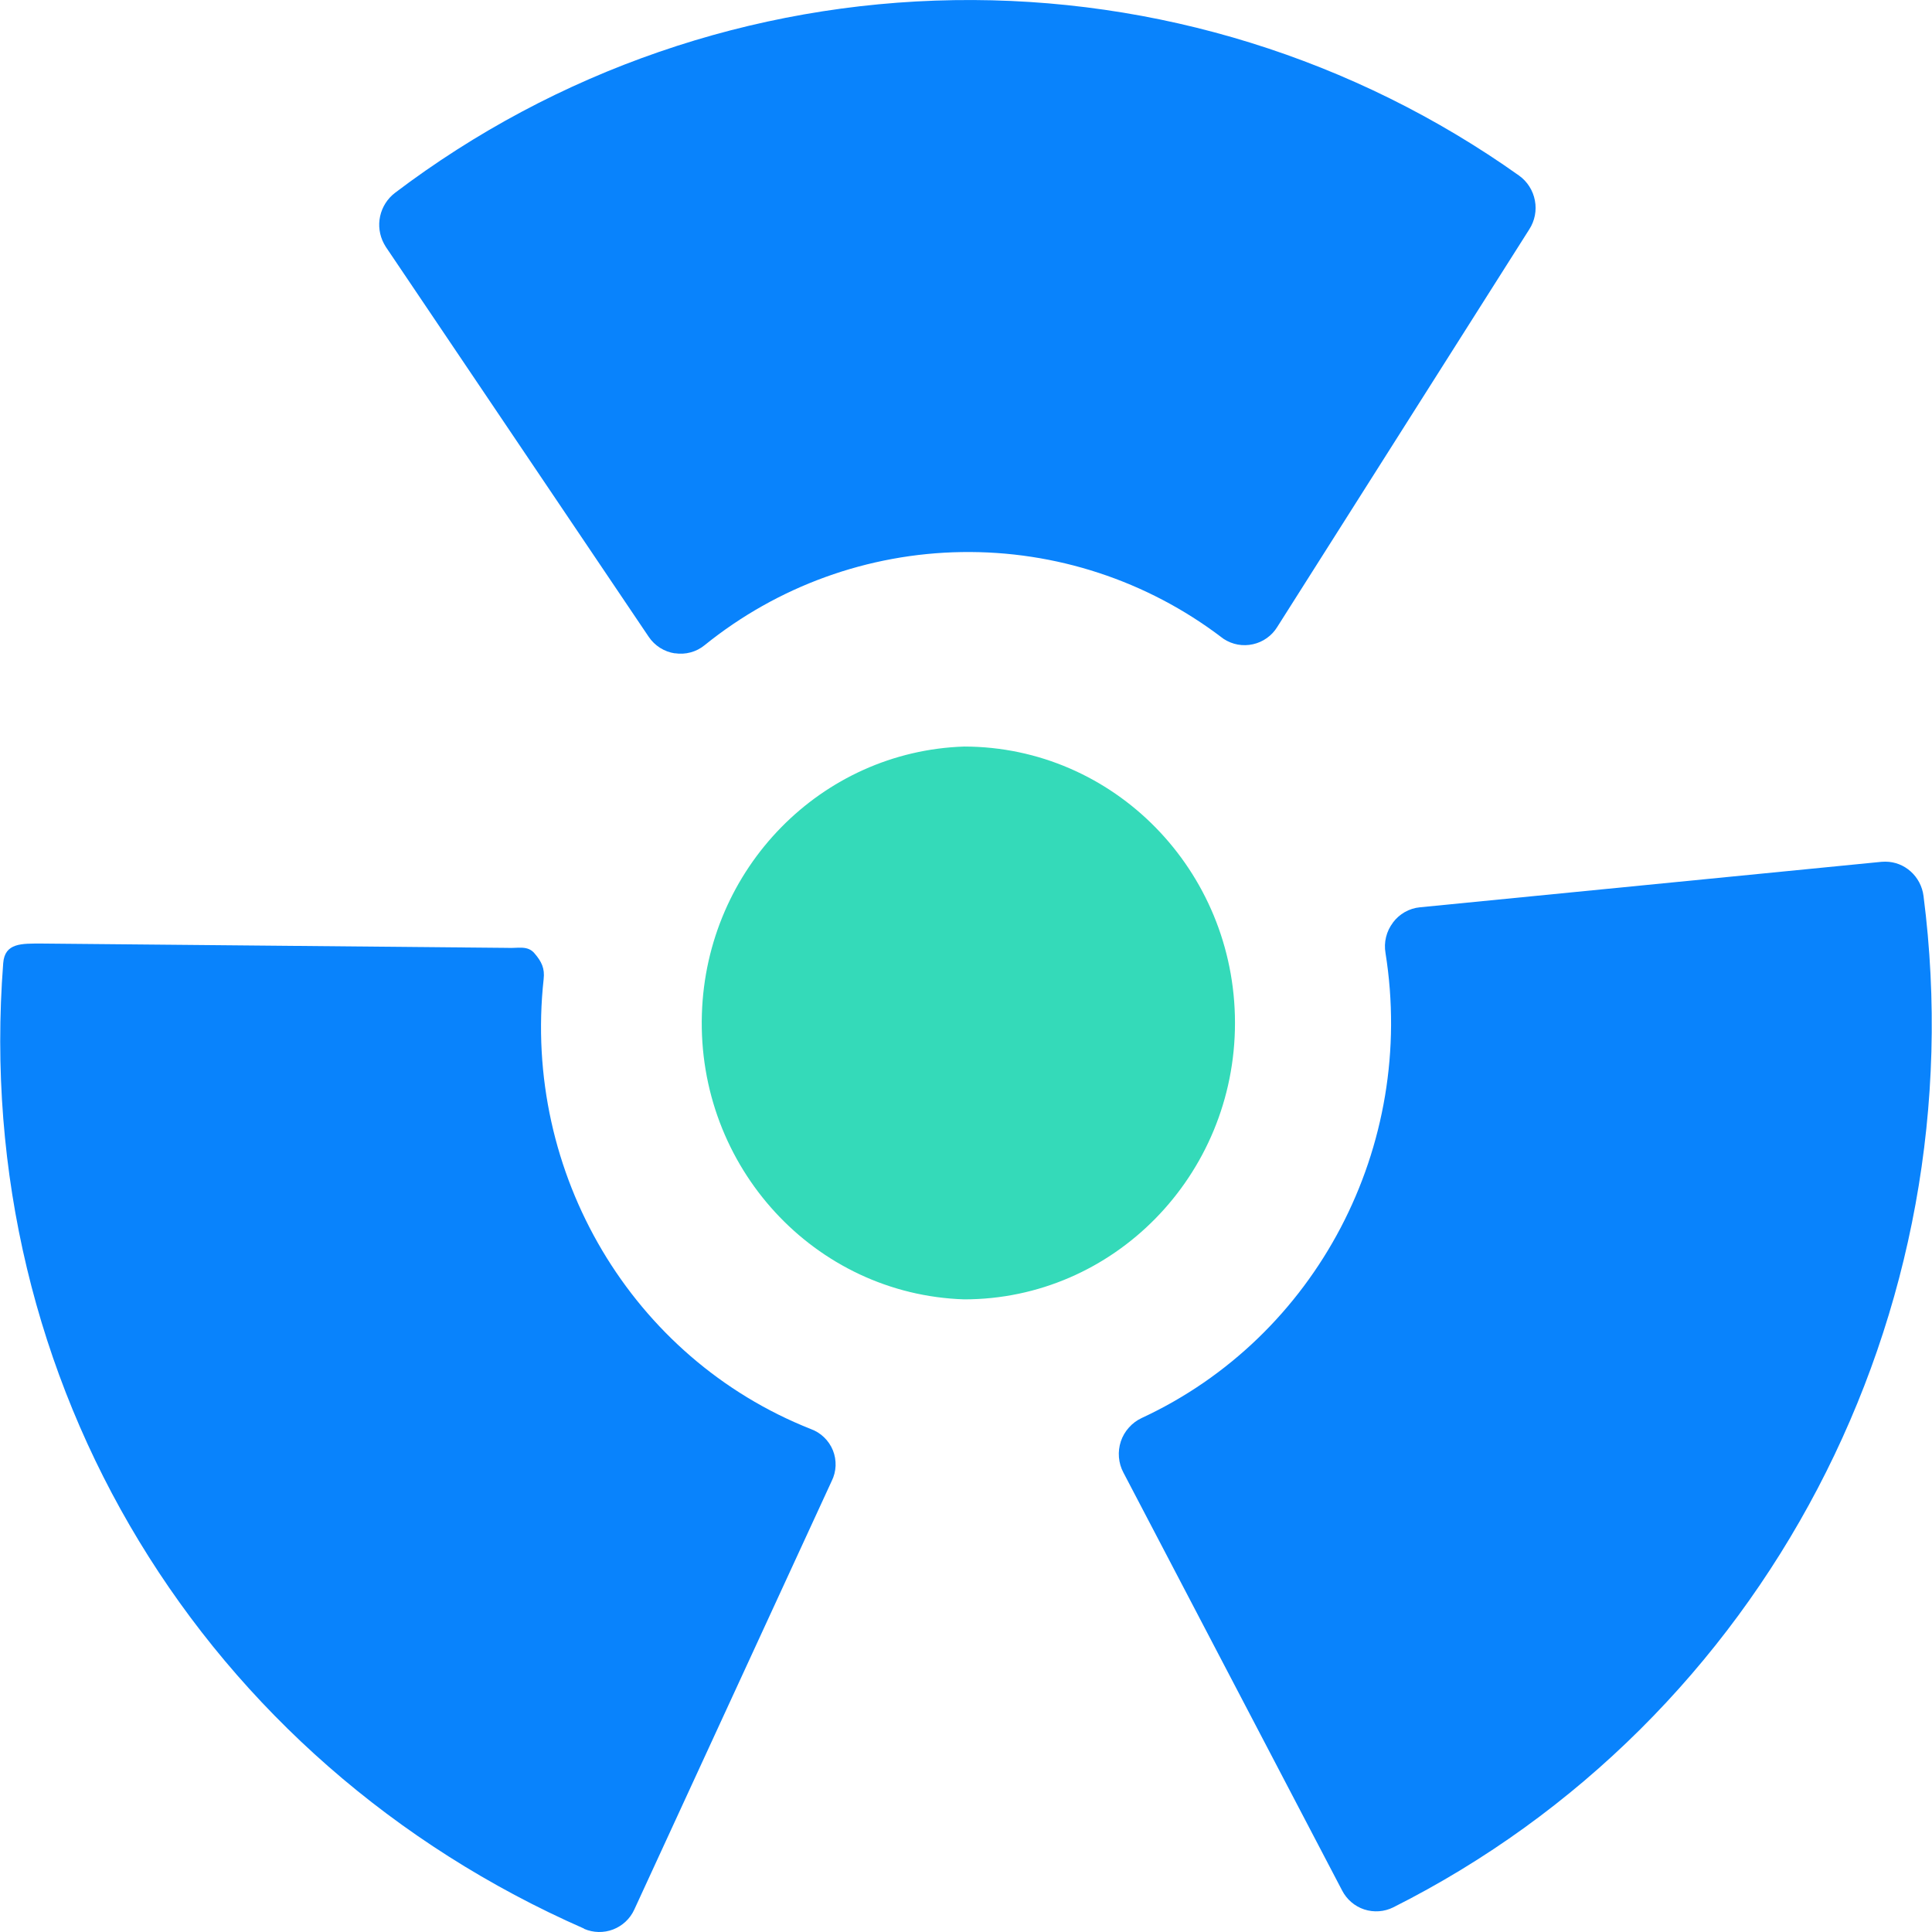
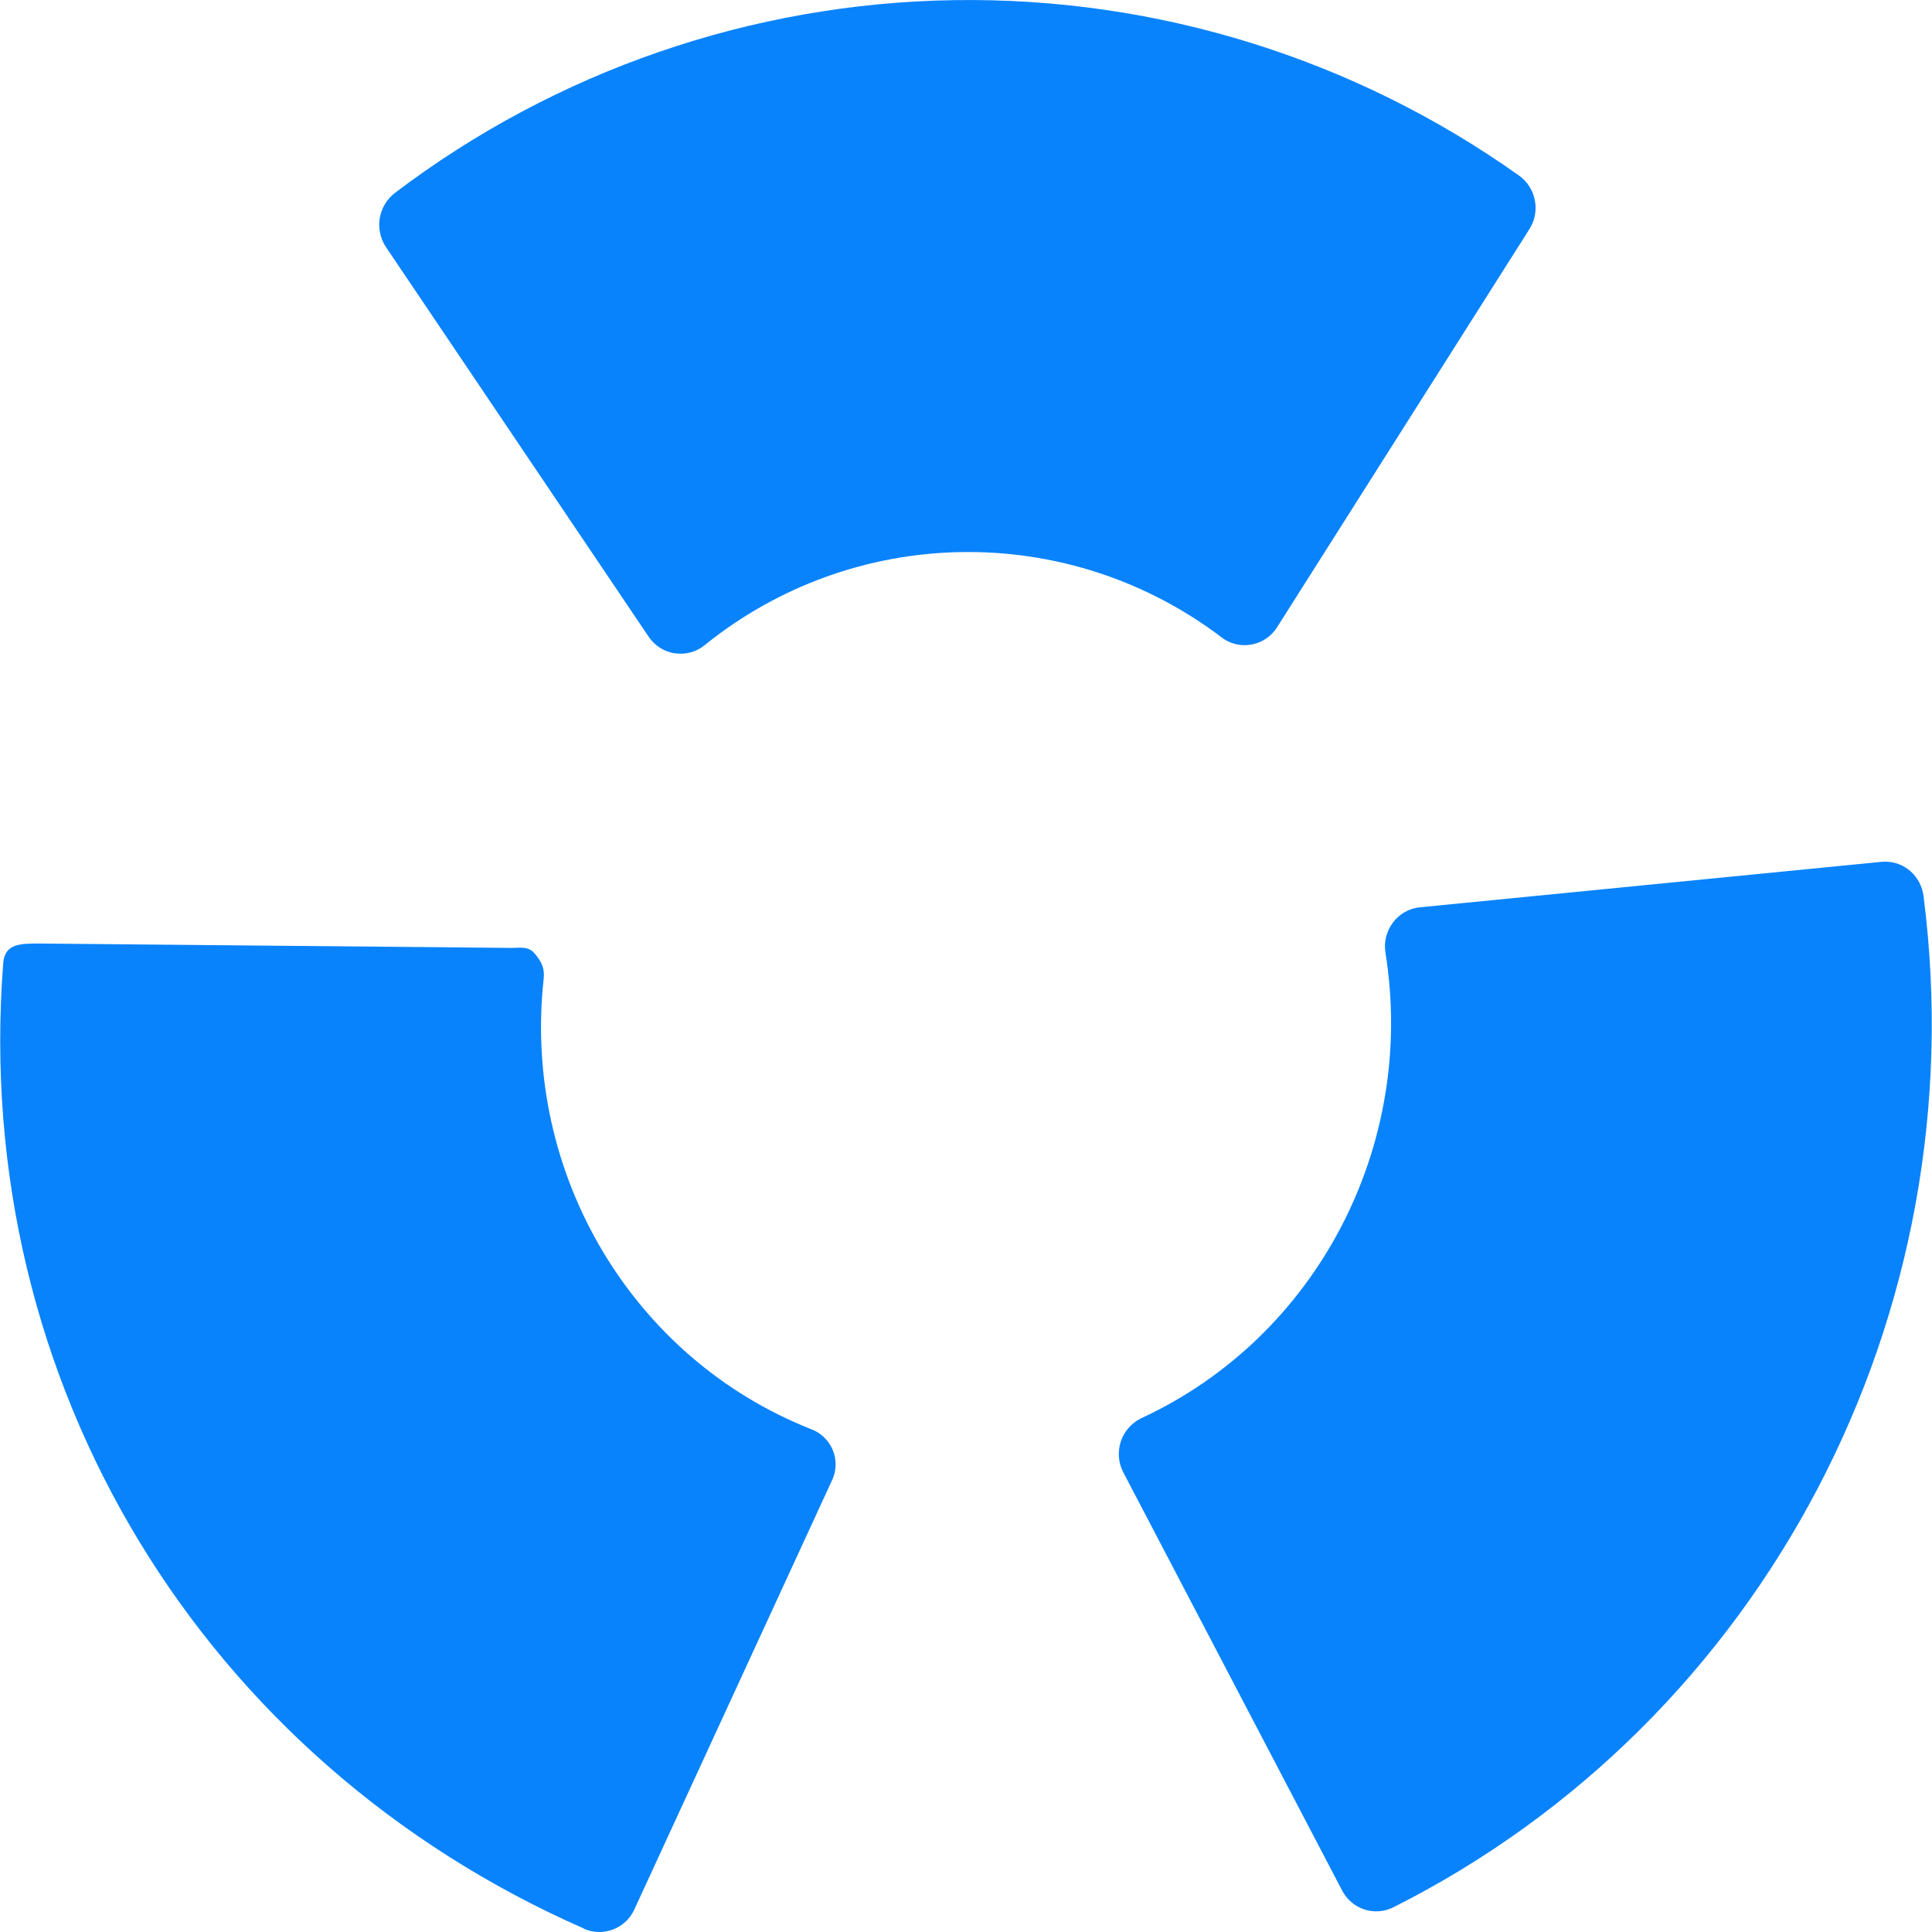
<svg xmlns="http://www.w3.org/2000/svg" width="44" height="44" viewBox="0 0 44 44" fill="none">
  <path d="M31.722 21.012C31.795 20.914 31.887 20.832 31.993 20.772C32.099 20.712 32.217 20.674 32.338 20.663L42.854 19.627L42.937 19.624C43.379 19.624 43.751 19.962 43.807 20.406C45.032 29.929 40.177 39.191 31.73 43.439C31.524 43.541 31.287 43.557 31.069 43.486C30.852 43.414 30.671 43.259 30.566 43.055L25.585 33.537C25.527 33.429 25.493 33.31 25.483 33.188C25.473 33.066 25.488 32.943 25.526 32.827C25.565 32.711 25.627 32.604 25.709 32.513C25.79 32.421 25.889 32.347 26 32.295C29.982 30.448 32.258 26.107 31.554 21.704C31.533 21.583 31.537 21.459 31.567 21.339C31.596 21.22 31.65 21.108 31.725 21.01L31.722 21.012ZM15.37 14.88C15.25 14.862 15.135 14.819 15.032 14.754C14.93 14.689 14.842 14.604 14.774 14.503L8.787 5.623L8.743 5.547C8.642 5.357 8.611 5.136 8.657 4.925C8.703 4.714 8.822 4.526 8.993 4.394C12.663 1.612 17.125 0.073 21.73 0.003C26.335 -0.068 30.843 1.332 34.597 4C34.785 4.135 34.913 4.338 34.956 4.565C35 4.792 34.954 5.028 34.829 5.222L29.087 14.281C29.026 14.38 28.946 14.465 28.851 14.532C28.756 14.6 28.649 14.647 28.536 14.672C28.422 14.698 28.305 14.7 28.191 14.68C28.077 14.659 27.968 14.616 27.87 14.552L27.821 14.516C26.121 13.224 24.038 12.54 21.903 12.573C19.769 12.605 17.707 13.352 16.047 14.694C15.953 14.771 15.844 14.827 15.727 14.858C15.61 14.89 15.487 14.896 15.367 14.877L15.37 14.88ZM13.302 43.923C4.654 40.127 -0.665 31.521 0.073 21.936C0.108 21.47 0.494 21.489 0.946 21.489H0.988L11.545 21.587C11.789 21.602 12.016 21.521 12.175 21.714C12.334 21.9 12.41 22.054 12.381 22.301C11.897 26.727 14.395 30.934 18.465 32.545C18.578 32.586 18.682 32.65 18.768 32.734C18.855 32.818 18.924 32.919 18.969 33.031C19.014 33.143 19.034 33.263 19.03 33.383C19.025 33.504 18.995 33.622 18.941 33.73L14.446 43.488C14.351 43.697 14.178 43.859 13.964 43.942C13.75 44.024 13.512 44.019 13.302 43.928V43.923Z" fill="#0983FC" />
-   <path d="M21.959 29.592C25.362 29.592 28.126 26.769 28.126 23.298C28.126 19.822 25.366 17.007 21.959 17.002C18.703 17.109 16.088 19.776 15.985 23.095C15.875 26.574 18.552 29.482 21.959 29.592Z" fill="#34DAB9" />
</svg>